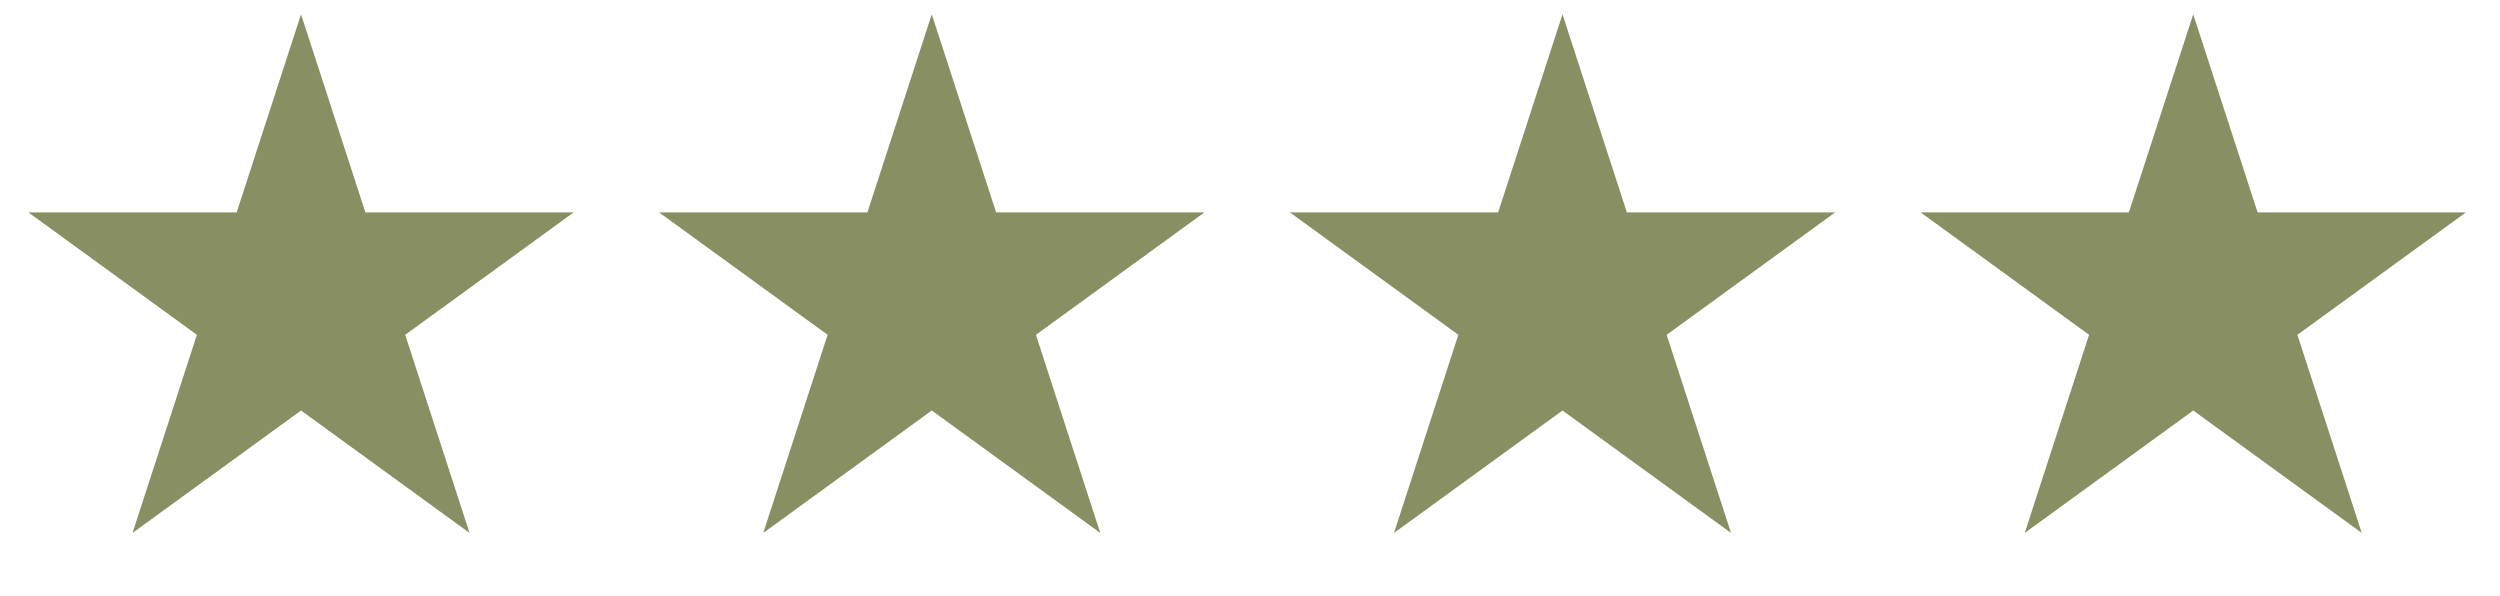
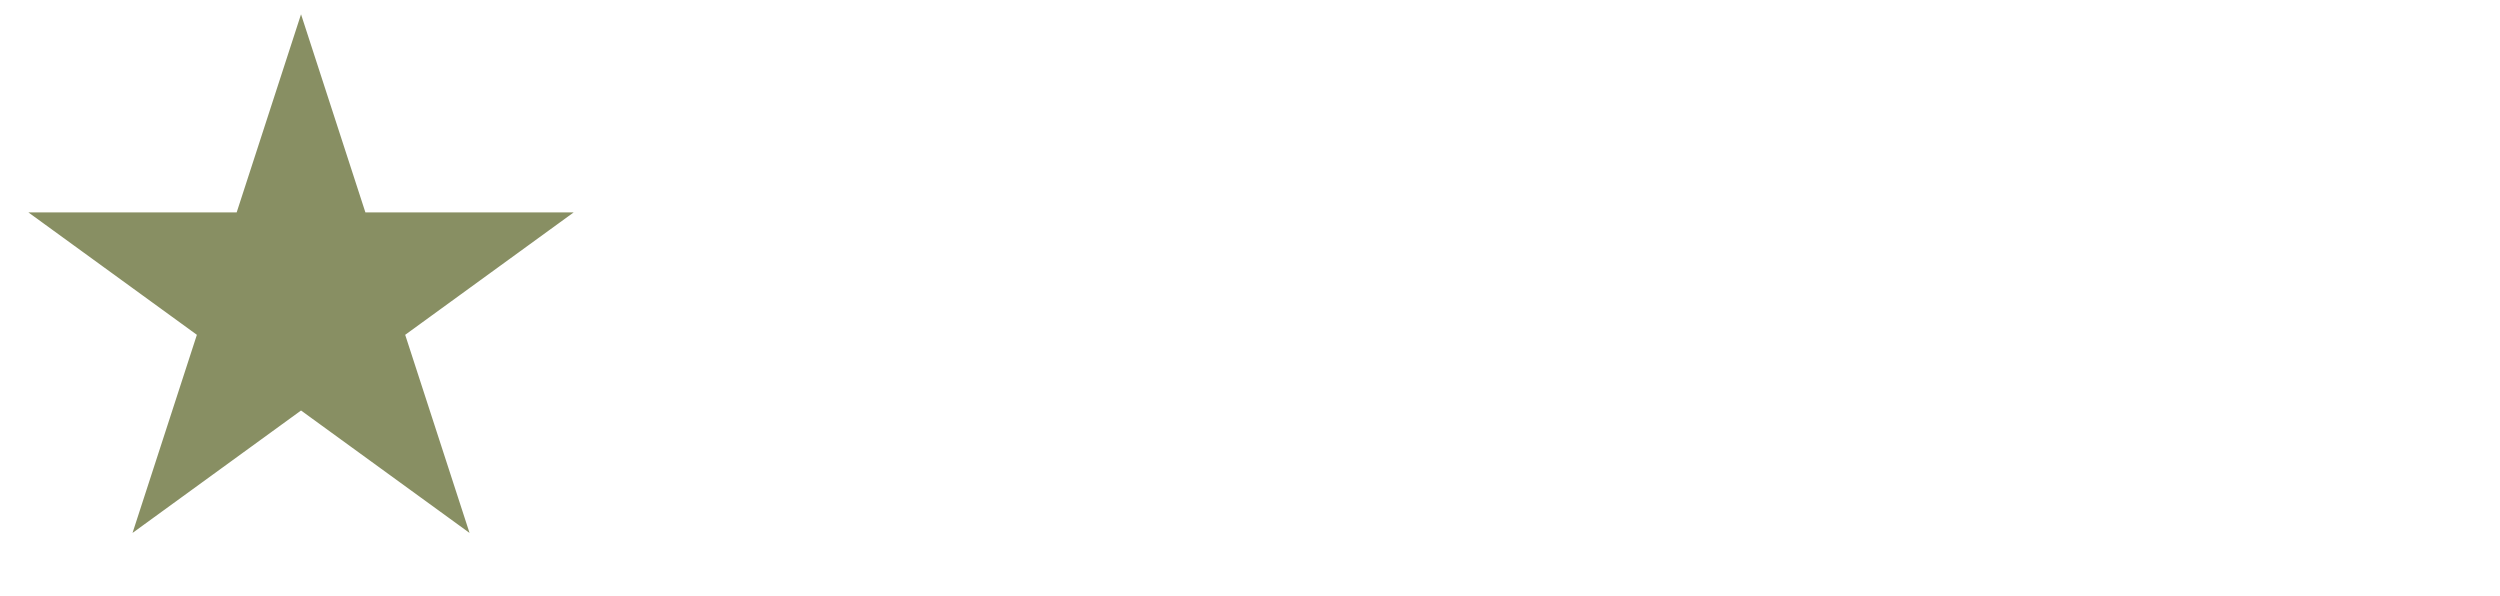
<svg xmlns="http://www.w3.org/2000/svg" width="109" height="26" viewBox="0 0 109 26" fill="none">
  <path d="M13.125 0.623L15.931 9.26H25.013L17.666 14.598L20.472 23.236L13.125 17.898L5.778 23.236L8.584 14.598L1.237 9.26H10.319L13.125 0.623Z" fill="#888F63" />
-   <path d="M40.625 0.623L43.431 9.26H52.513L45.166 14.598L47.972 23.236L40.625 17.898L33.278 23.236L36.084 14.598L28.737 9.26H37.819L40.625 0.623Z" fill="#888F63" />
-   <path d="M68.125 0.623L70.931 9.26H80.013L72.666 14.598L75.472 23.236L68.125 17.898L60.778 23.236L63.584 14.598L56.237 9.26H65.319L68.125 0.623Z" fill="#888F63" />
-   <path d="M95.625 0.623L98.431 9.26H107.513L100.166 14.598L102.972 23.236L95.625 17.898L88.278 23.236L91.084 14.598L83.737 9.26H92.819L95.625 0.623Z" fill="#888F63" />
</svg>